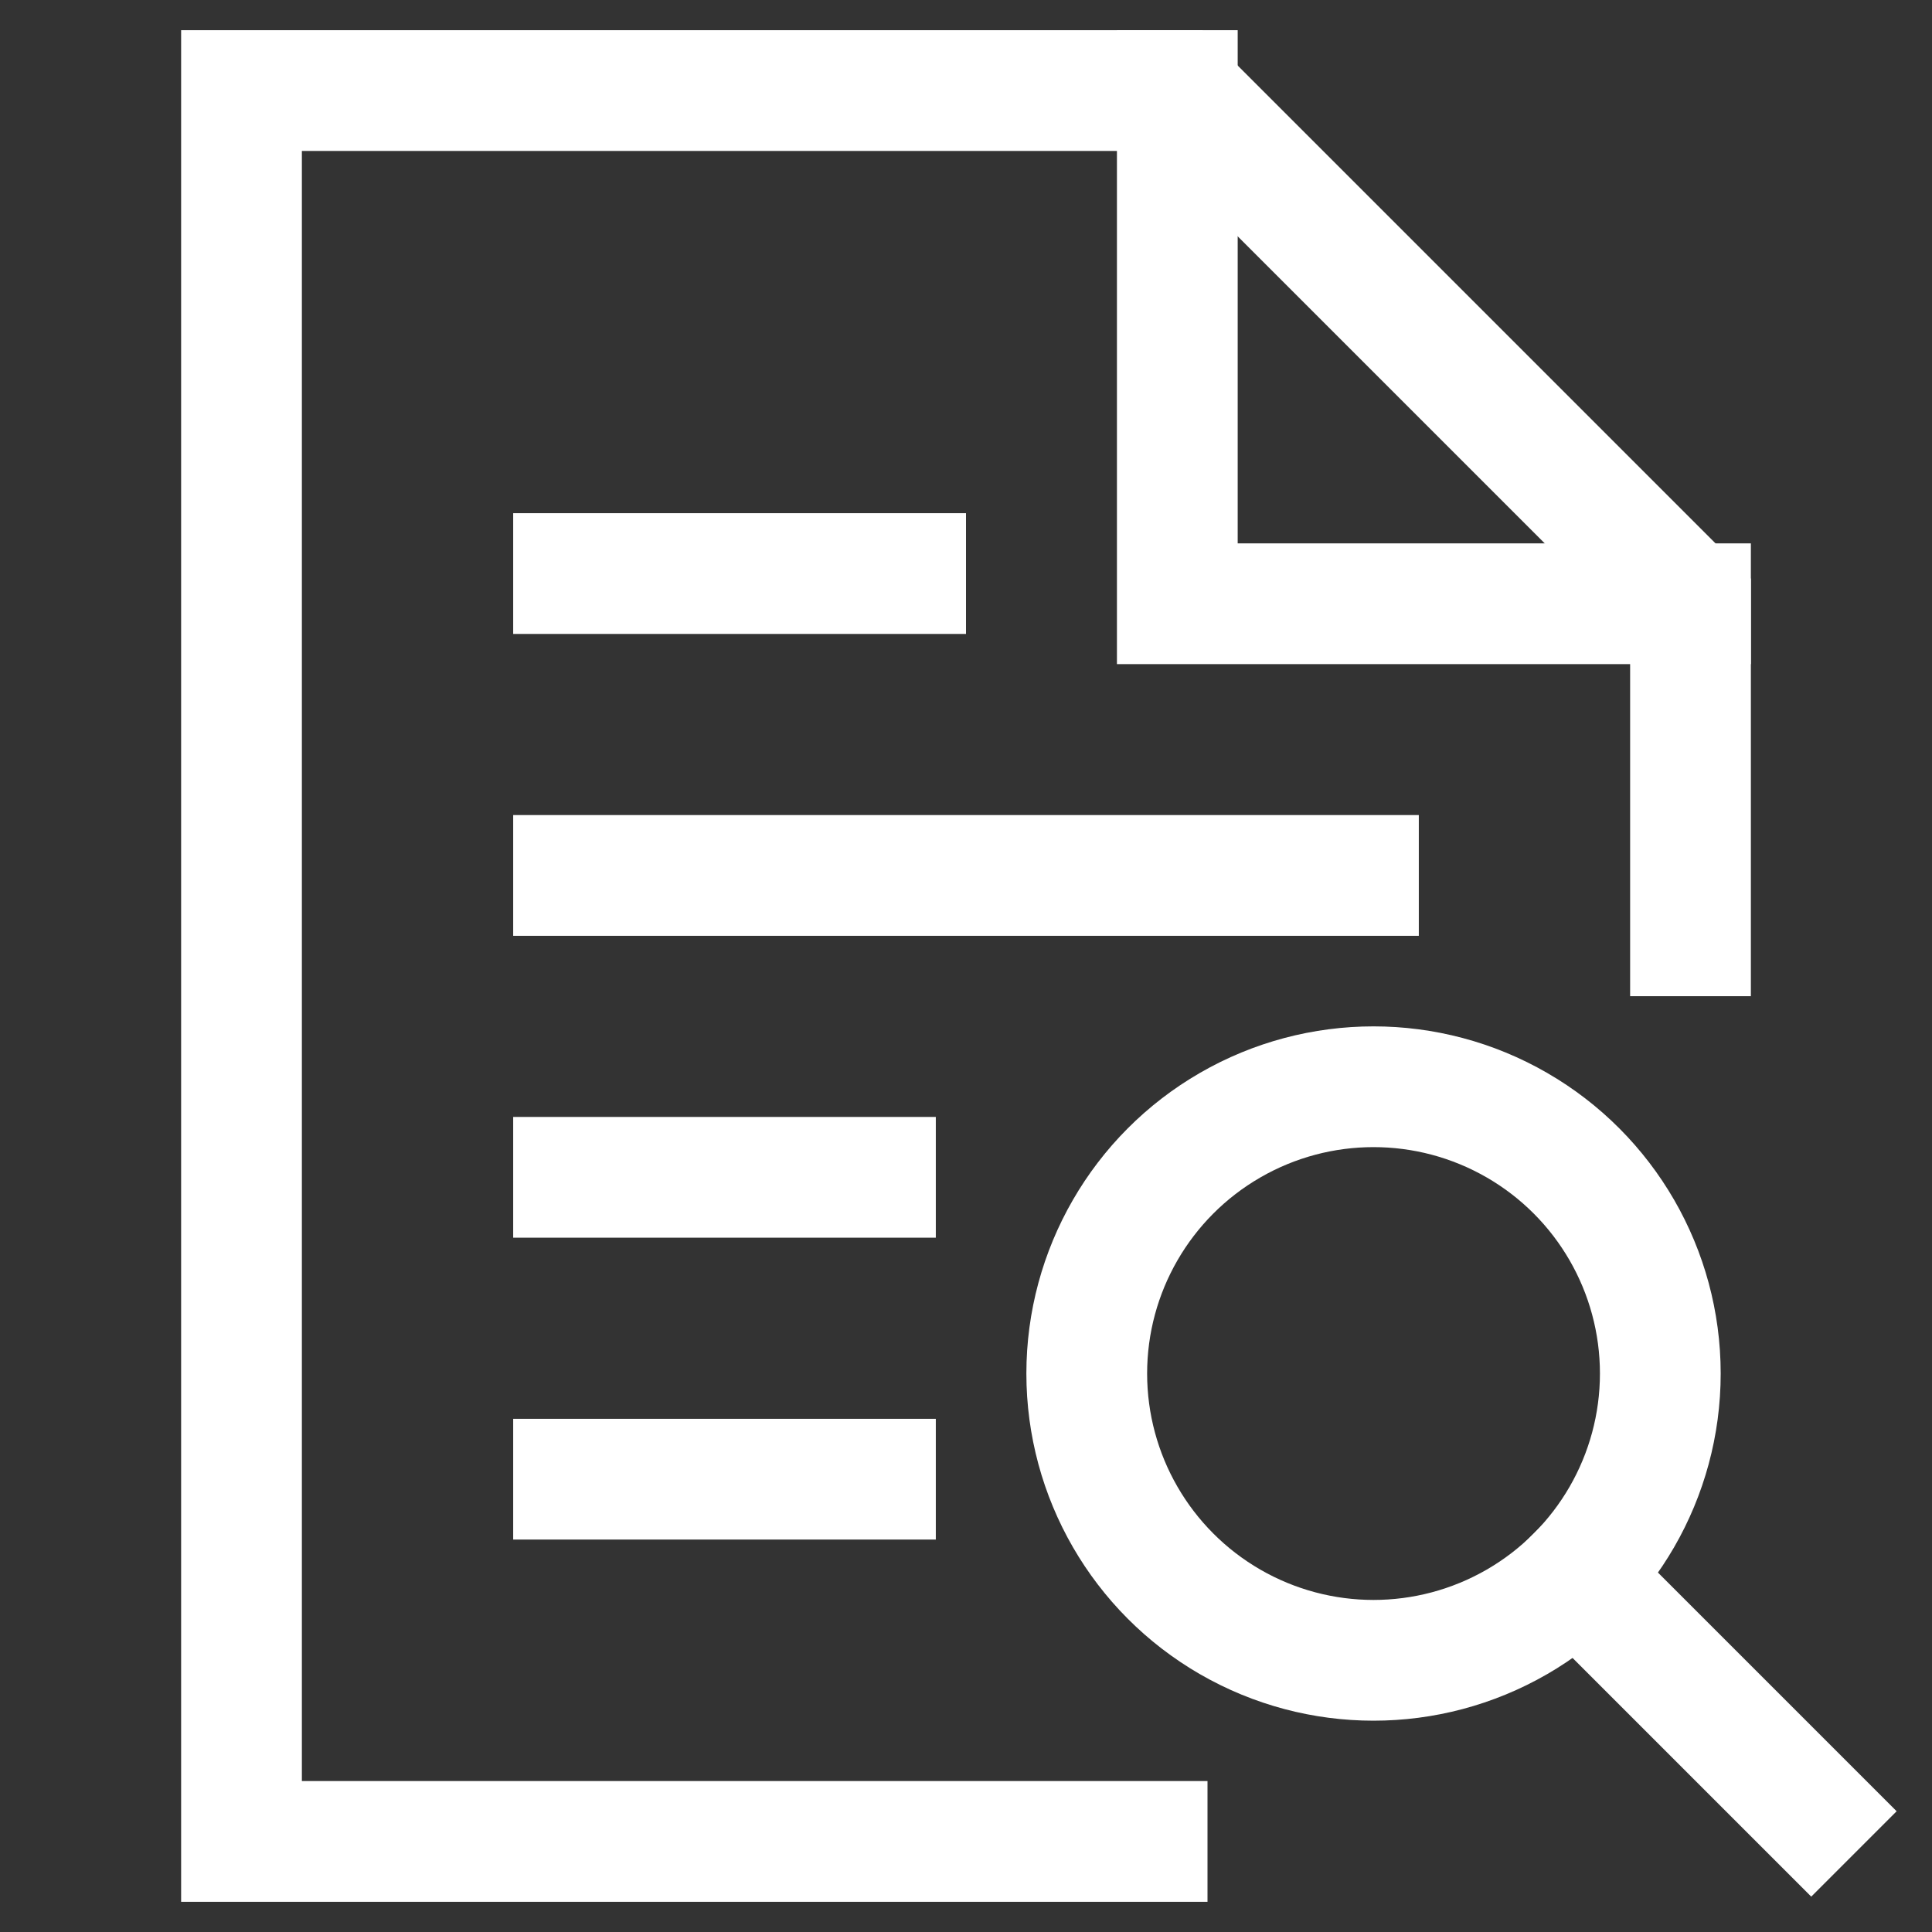
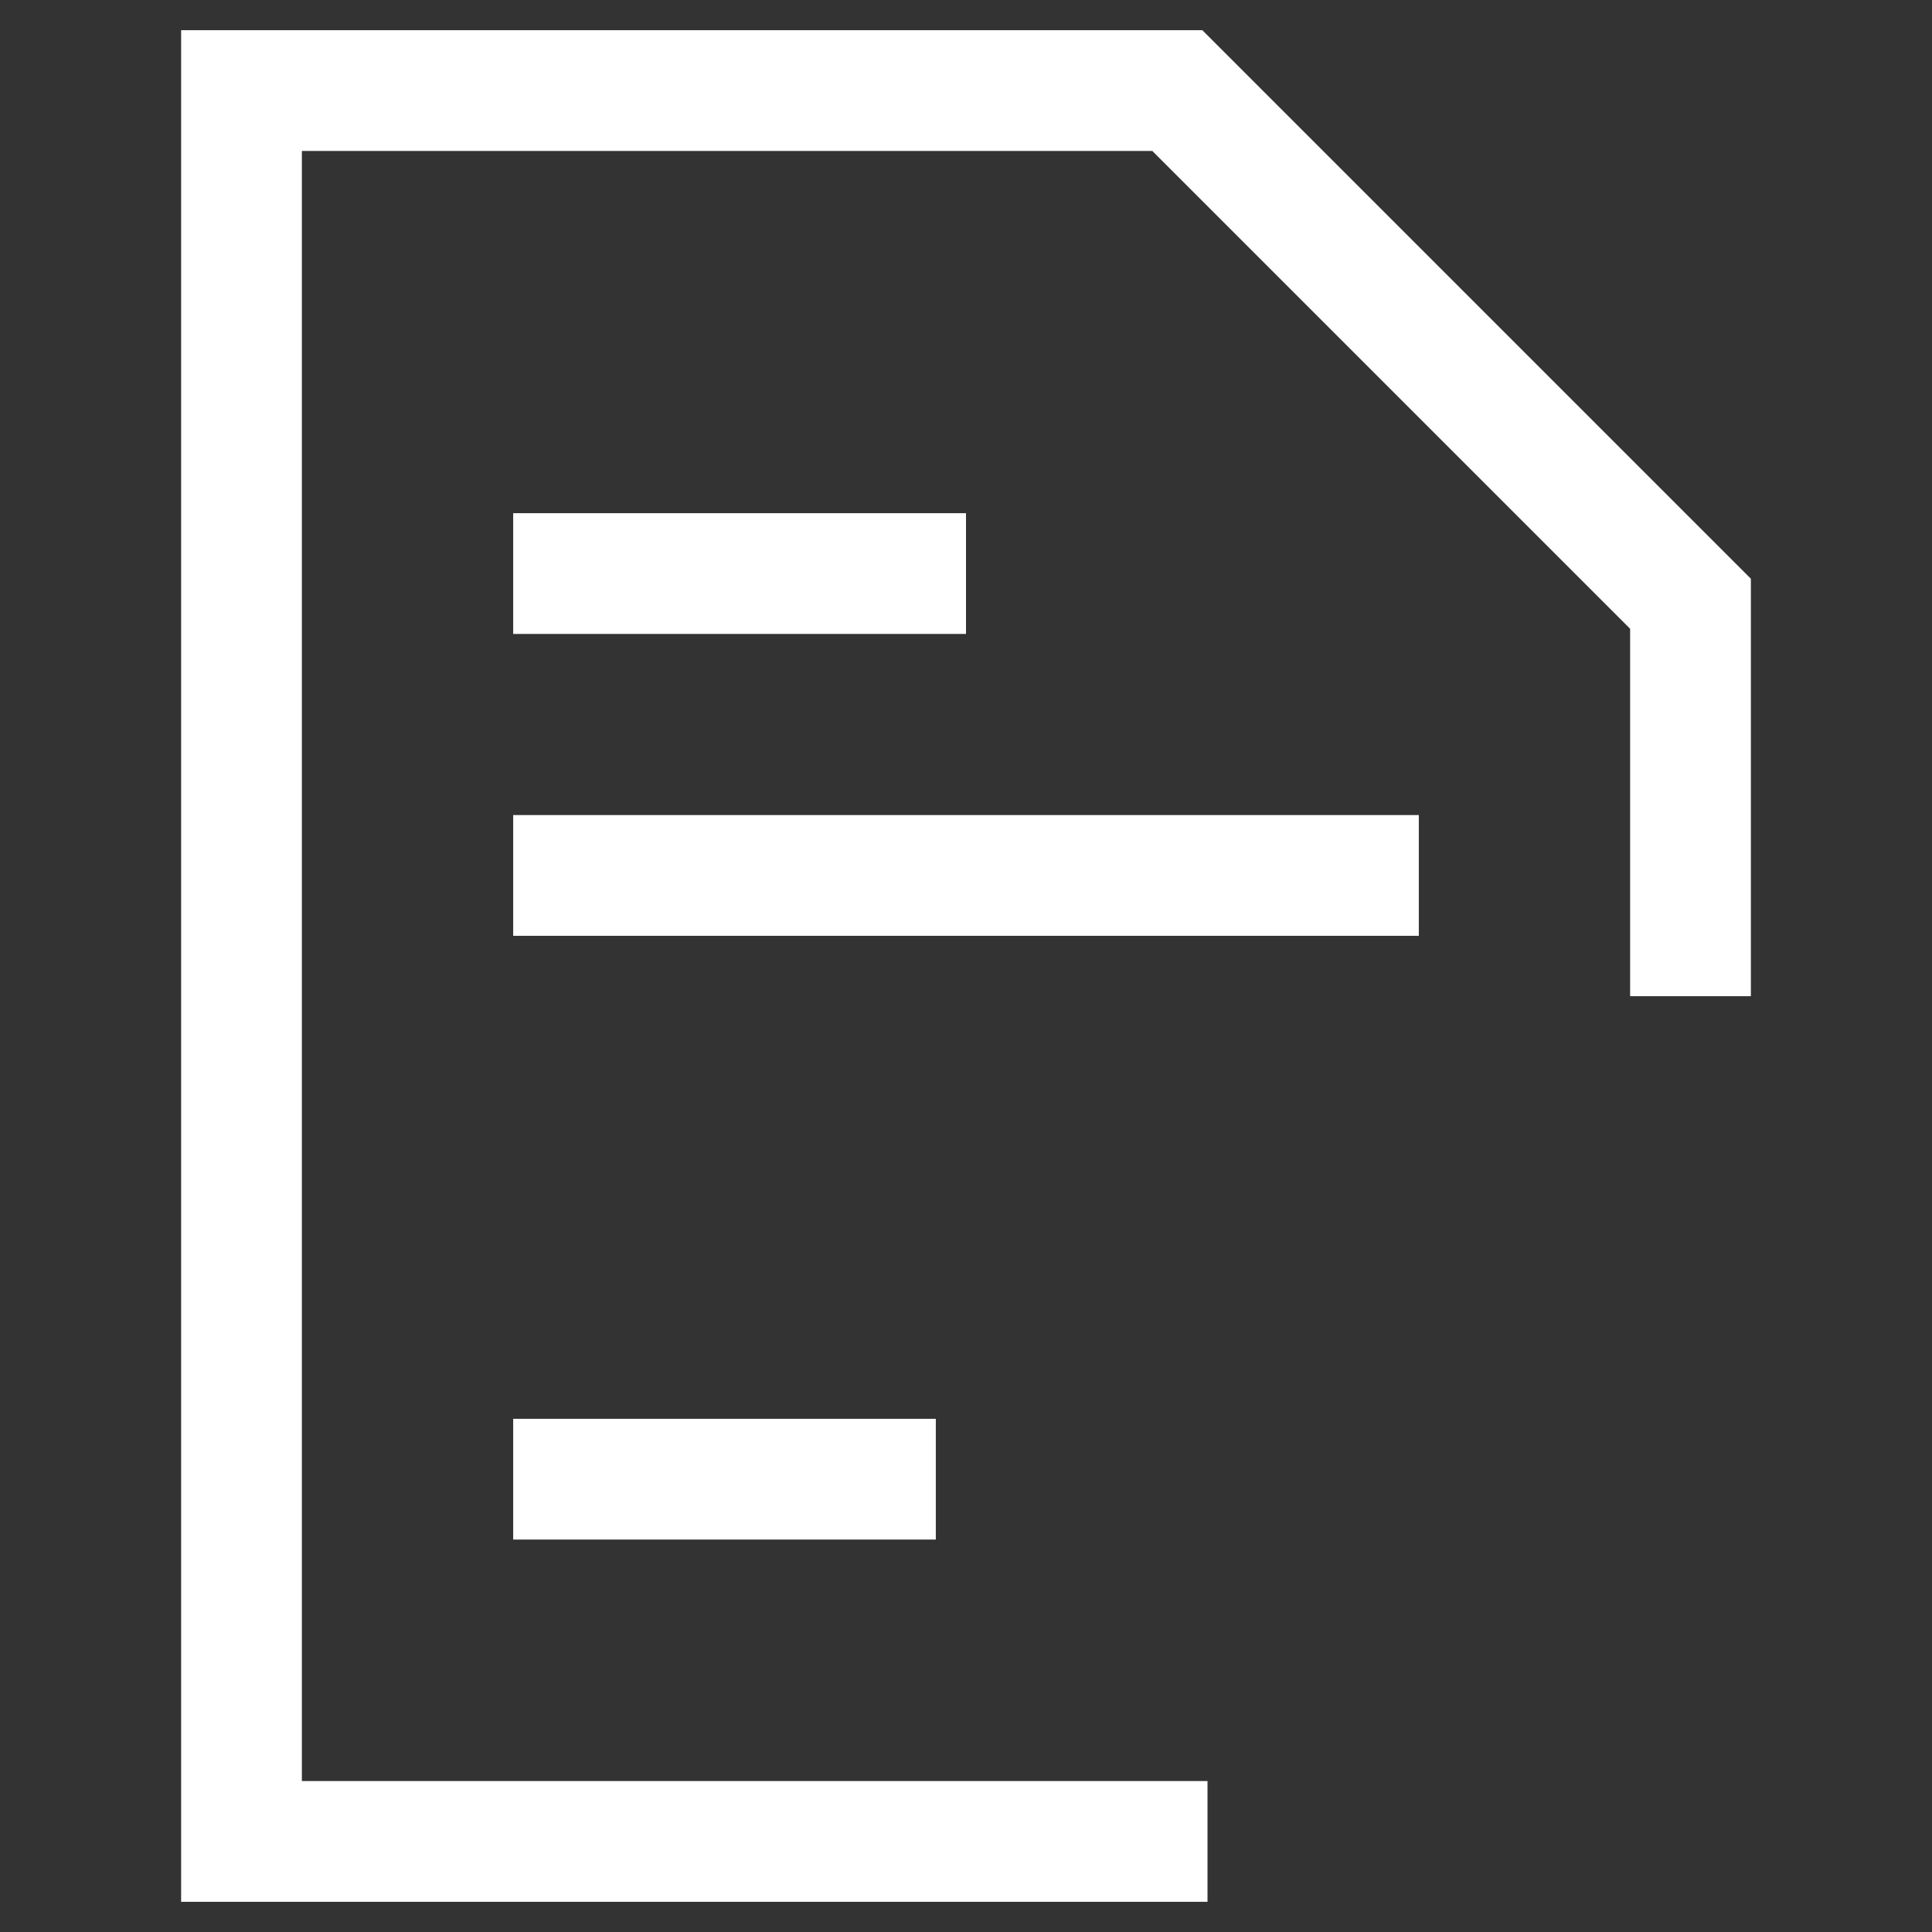
<svg xmlns="http://www.w3.org/2000/svg" viewBox="0 0 64 64" width="64" height="64">
  <rect x="0" y="0" width="64" height="64" fill="#333333" stroke="none" />
  <title>research</title>
  <g class="nc-icon-wrapper" stroke-linecap="square" stroke-linejoin="miter" stroke-width="4" fill="#ffffff" stroke="#ffffff">
-     <polyline points="39 3 39 20 56 20" fill="none" stroke="#ffffff" stroke-miterlimit="10" data-cap="butt" stroke-linecap="butt" />
    <polyline points="56 31 56 20 39 3 8 3 8 61 38 61" fill="none" stroke="#ffffff" stroke-miterlimit="10" />
    <line x1="29" y1="49" x2="19" y2="49" fill="none" stroke="#ffffff" stroke-miterlimit="10" />
-     <line x1="29" y1="39" x2="19" y2="39" fill="none" stroke="#ffffff" stroke-miterlimit="10" />
    <line x1="45" y1="29" x2="19" y2="29" fill="none" stroke="#ffffff" stroke-miterlimit="10" />
    <line x1="30" y1="19" x2="19" y2="19" fill="none" stroke="#ffffff" stroke-miterlimit="10" />
-     <line x1="60" y1="60" x2="52.217" y2="52.217" fill="none" stroke-miterlimit="10" data-color="color-2" />
-     <circle cx="45.5" cy="45.5" r="9.5" fill="none" stroke-miterlimit="10" data-color="color-2" />
  </g>
</svg>